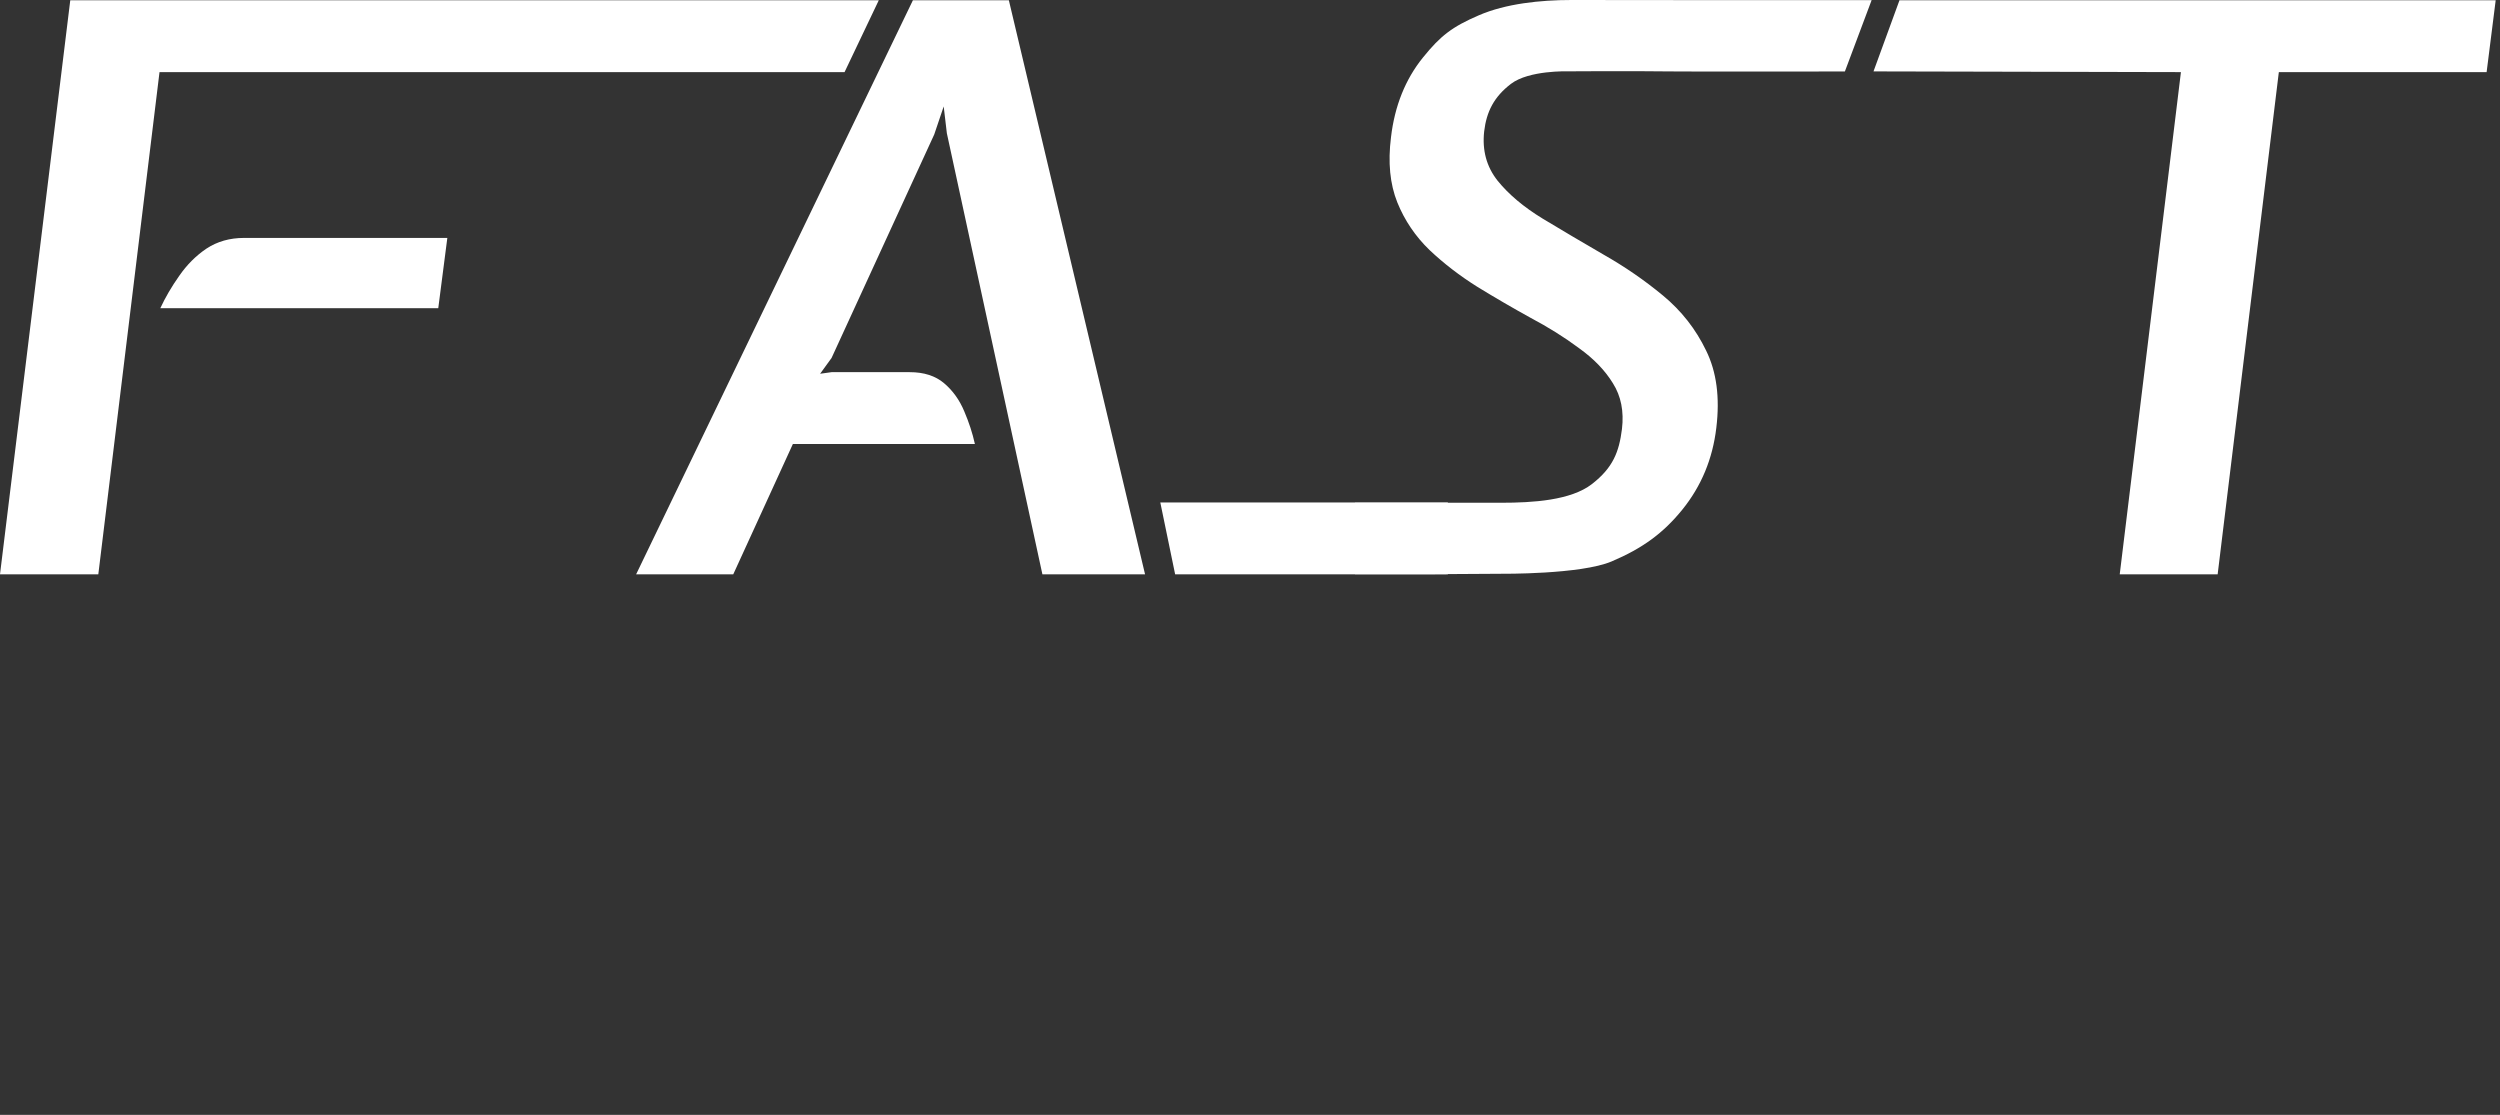
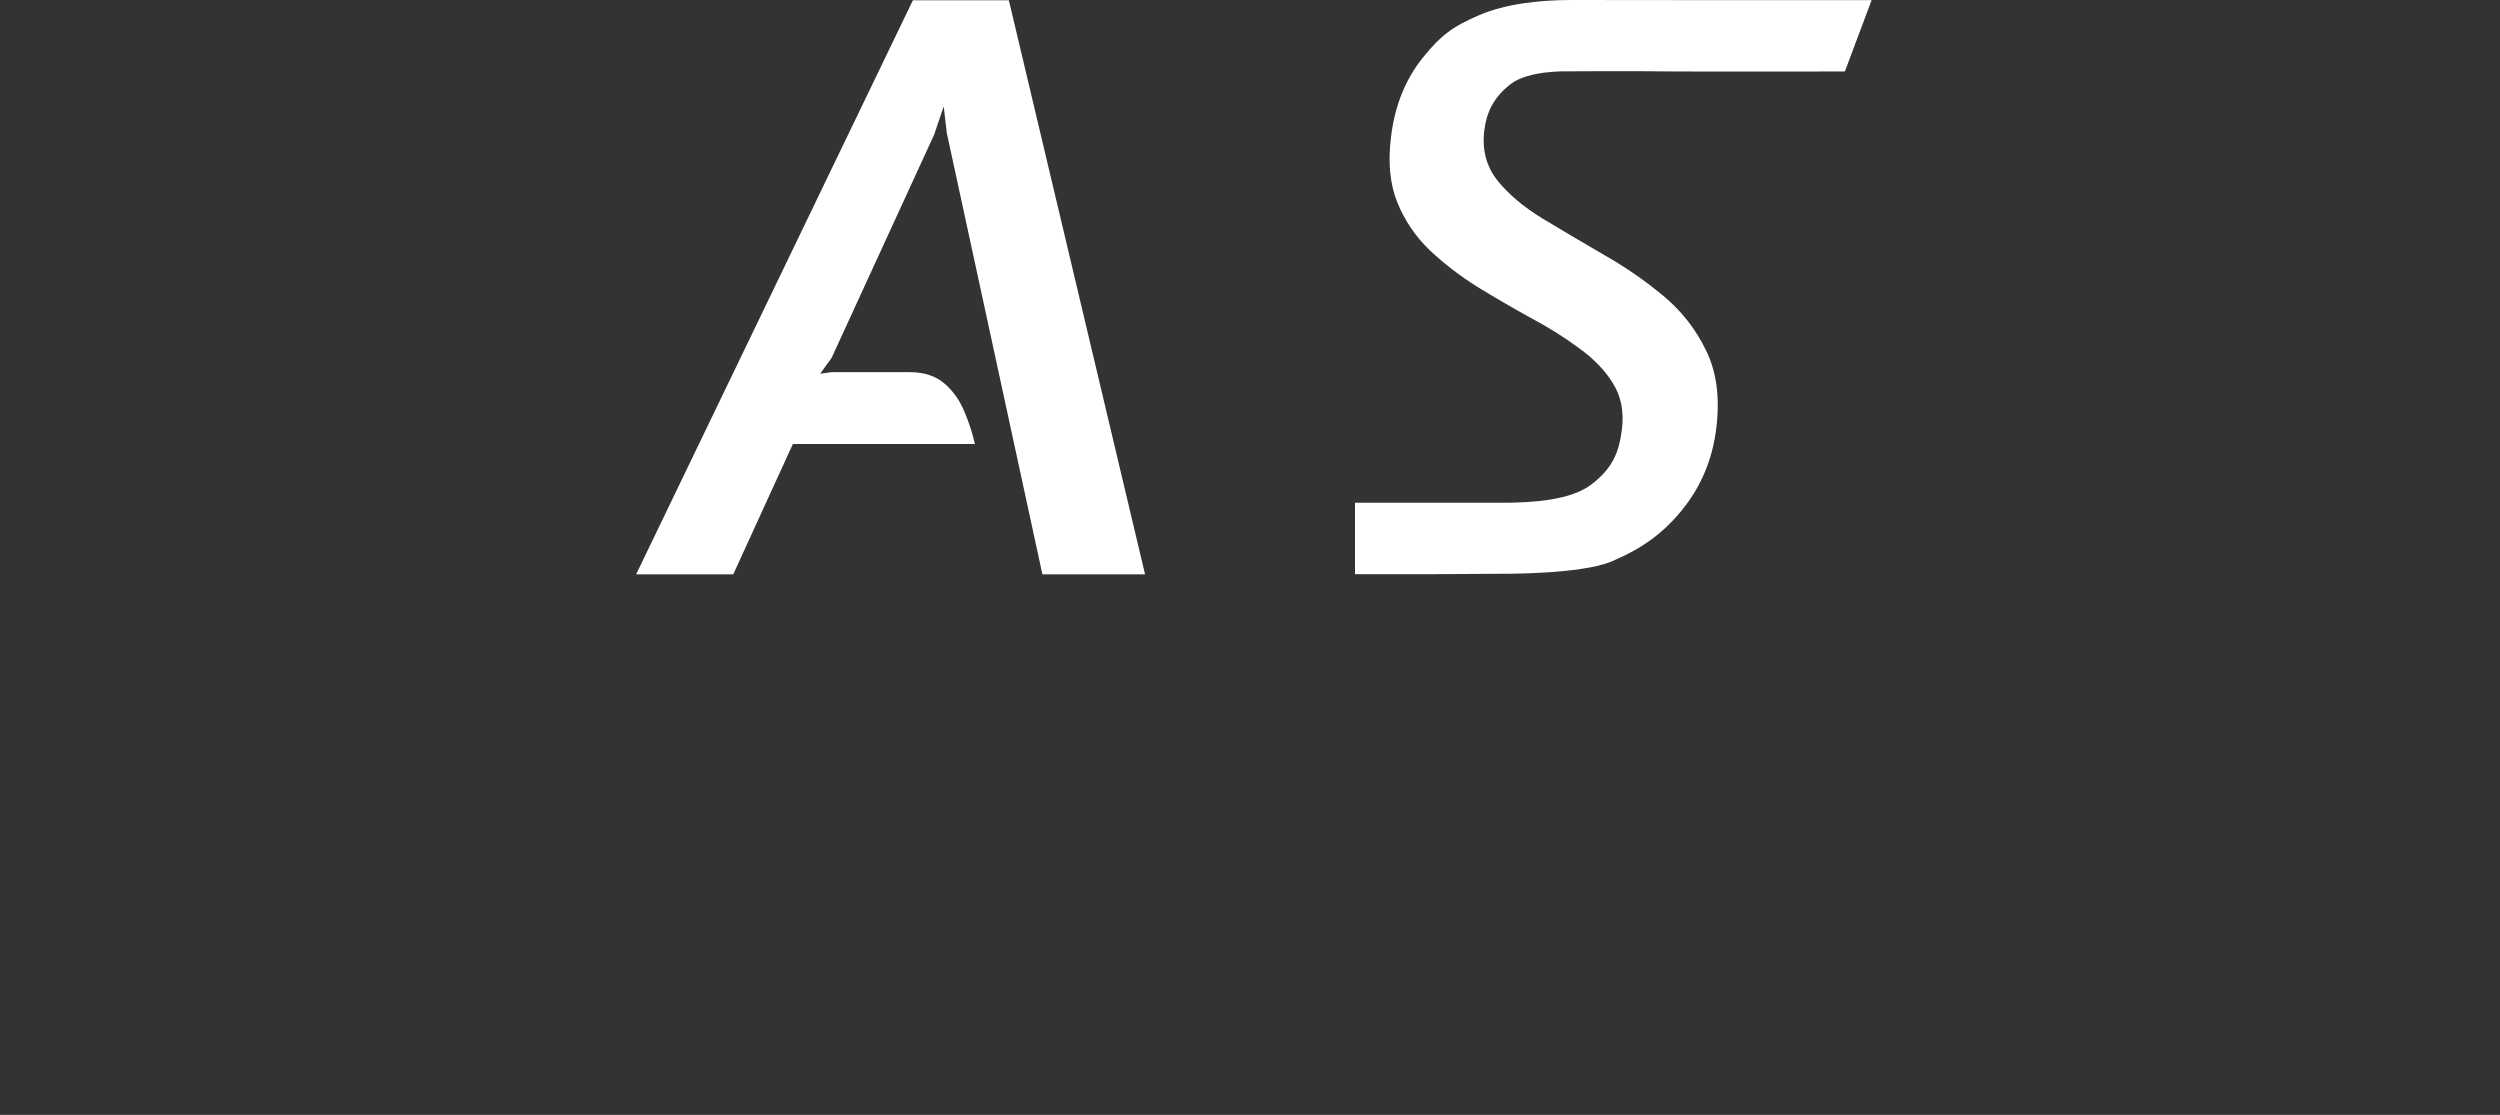
<svg xmlns="http://www.w3.org/2000/svg" width="148" height="66" viewBox="0 0 148 66" fill="none">
  <rect x="0" y="0" width="148" height="66" fill="#333333" stroke="none" />
-   <path d="M125.488 33.999L129.111 4.269L110.911 4.227L112.449 0.015H147.745L147.208 4.269H134.907L131.285 33.999H125.488Z" fill="white" />
  <path d="M88.868 33.967L84.564 33.993H80.216L80.216 29.763H84.559C84.559 29.763 87.73 29.763 88.868 29.763C90.753 29.763 92.995 29.623 94.242 28.657C95.488 27.691 95.849 26.754 96.02 25.398C96.145 24.354 95.966 23.451 95.483 22.687C95.015 21.924 94.345 21.23 93.472 20.607C92.615 19.968 91.657 19.368 90.597 18.807C89.553 18.231 88.509 17.623 87.465 16.984C86.421 16.329 85.479 15.605 84.637 14.81C83.796 14 83.157 13.057 82.721 11.982C82.284 10.891 82.16 9.606 82.347 8.125C82.565 6.271 83.196 4.697 84.24 3.404C85.284 2.111 85.965 1.588 87.555 0.902C89.144 0.217 91.178 0 93.032 0C94.435 0 99.154 0.006 99.154 0.006H110.801L109.217 4.231C109.217 4.231 100.276 4.247 98.835 4.228C96.556 4.197 92.815 4.223 92.815 4.223C92.815 4.223 90.519 4.148 89.449 4.964C88.447 5.729 88.003 6.606 87.863 7.775C87.738 8.897 88.003 9.871 88.657 10.697C89.312 11.507 90.2 12.255 91.322 12.94C92.46 13.626 93.659 14.335 94.921 15.067C96.184 15.784 97.36 16.594 98.451 17.498C99.542 18.402 100.391 19.485 100.999 20.747C101.622 22.009 101.824 23.536 101.606 25.328C101.388 27.167 100.718 28.78 99.596 30.167C98.474 31.553 97.251 32.456 95.412 33.235C93.589 34.014 88.868 33.967 88.868 33.967Z" fill="white" />
  <path d="M37.659 33.999L54.044 0.015H59.724L67.787 33.999H61.71L56.054 7.891L55.867 6.302L55.306 7.962L49.229 21.191L48.551 22.126L49.229 22.032H53.857C54.698 22.032 55.376 22.25 55.89 22.687C56.405 23.123 56.802 23.676 57.082 24.346C57.363 25.001 57.573 25.647 57.714 26.286H46.938L43.409 33.999H37.659Z" fill="white" />
-   <path d="M0 33.999L4.16 0.015H52.024L49.998 4.269H9.443L5.82 33.999H0ZM9.49 18.246C9.786 17.607 10.16 16.968 10.611 16.329C11.063 15.675 11.601 15.137 12.224 14.716C12.863 14.296 13.603 14.085 14.445 14.085H26.482L25.945 18.246H9.49Z" fill="white" />
-   <path d="M68.69 29.746H85.712V34H69.568L68.69 29.746Z" fill="white" />
</svg>